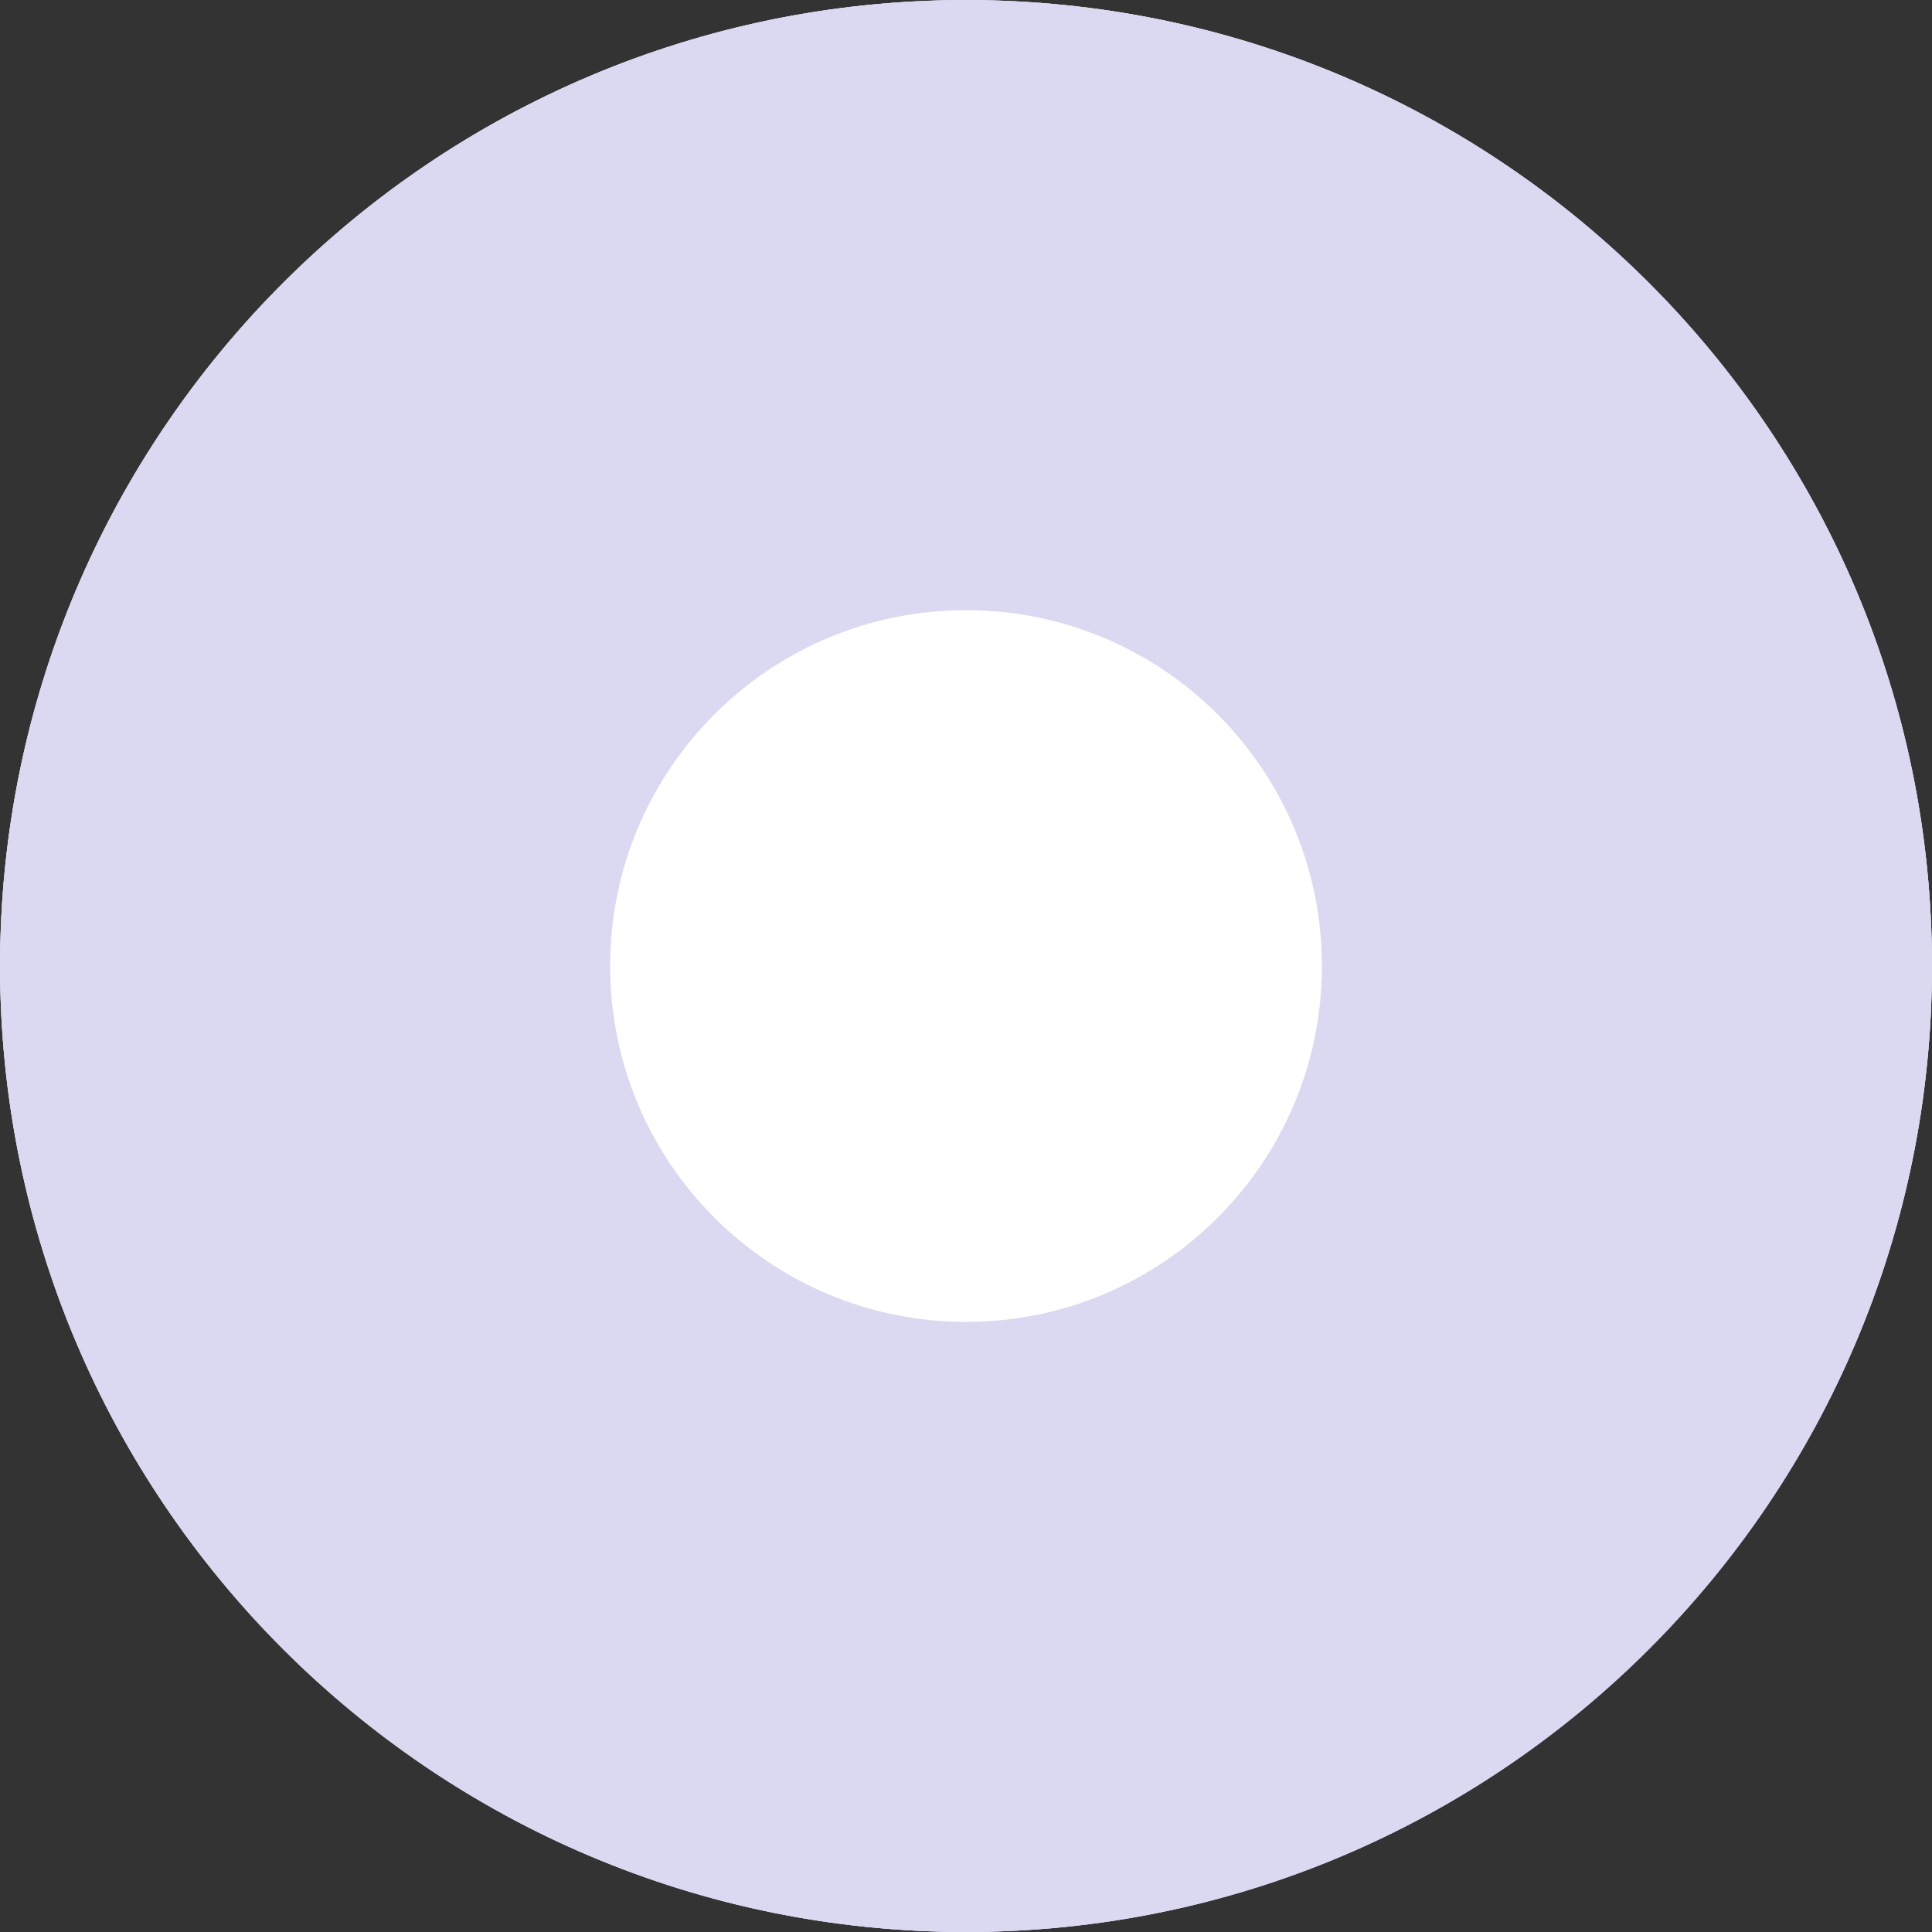
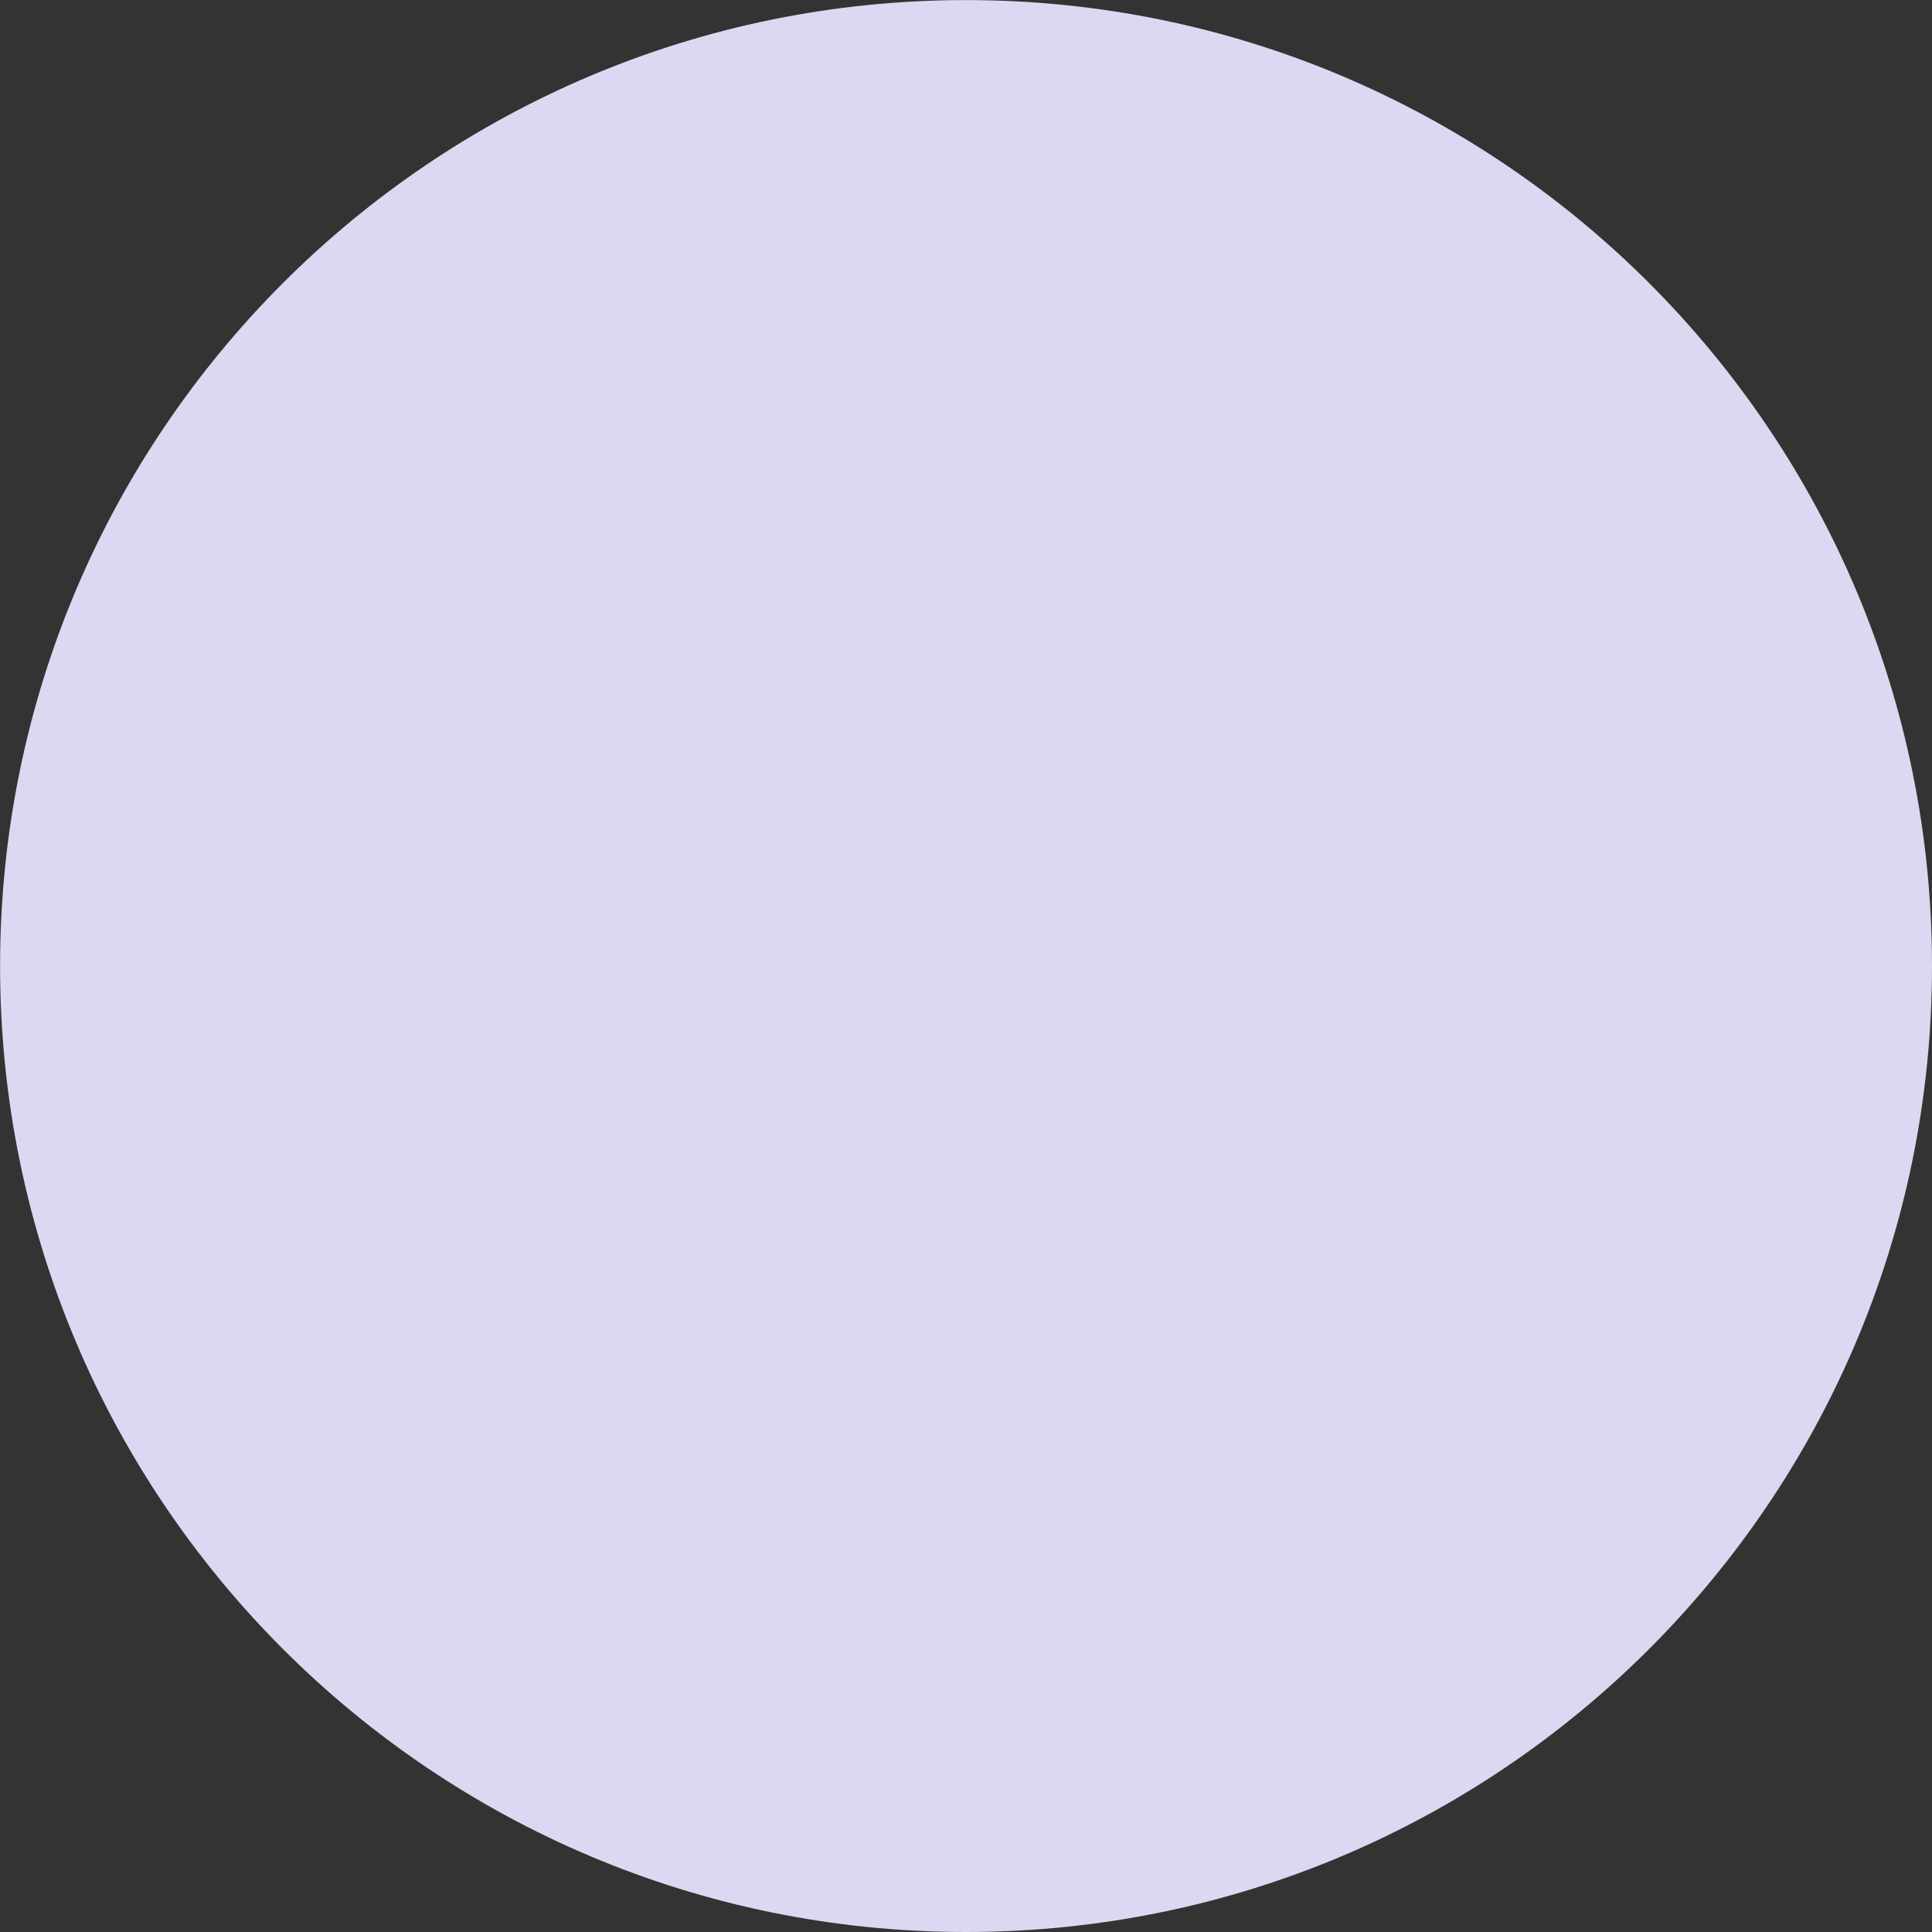
<svg xmlns="http://www.w3.org/2000/svg" width="800" height="800" viewBox="0 0 800 800" fill="none">
  <rect x="0" y="0" width="800" height="800" fill="#333333" stroke="none" />
  <g clip-path="url(#clip0_4795_762)">
    <path d="M400.014 799.997C620.919 799.997 799.997 620.919 799.997 400.014C799.997 179.11 620.919 0.031 400.014 0.031C179.11 0.031 0.031 179.11 0.031 400.014C0.031 620.919 179.11 799.997 400.014 799.997Z" fill="#DBD9F1" />
-     <path d="M400.014 799.997C620.919 799.997 799.997 620.919 799.997 400.014C799.997 179.11 620.919 0.031 400.014 0.031C179.11 0.031 0.031 179.11 0.031 400.014C0.031 620.919 179.11 799.997 400.014 799.997Z" fill="#DBD9F1" />
-     <path d="M777.138 266.633C777.094 266.506 777.055 266.4 777.011 266.285C725.817 121.938 594.138 15.738 435.922 1.641C497.141 35.203 515.02 141.536 530.685 266.631C541.384 352.078 541.453 446.228 530.887 531.781C515.356 657.554 497.401 764.637 435.924 798.339C594.424 784.216 726.292 677.65 777.285 532.917C777.418 532.532 777.531 532.152 777.67 531.781C792.069 490.507 799.996 446.184 799.996 400.002C799.996 353.215 791.892 308.347 777.138 266.633Z" fill="#DBD9F1" />
-     <path d="M551.278 266.634C535.622 141.537 497.146 35.205 435.921 1.643C424.079 0.594 412.104 0 399.992 0C225.985 0 78.005 111.133 22.983 266.286C22.939 266.399 22.9 266.507 22.856 266.634C8.103 308.348 0 353.216 0 400.003C0 446.192 7.926 490.508 22.326 531.782C22.459 532.155 22.579 532.533 22.711 532.918C77.519 688.47 225.7 799.993 399.99 799.993C412.104 799.993 424.079 799.399 435.92 798.338C497.397 764.638 535.948 657.553 551.479 531.78C562.047 446.222 561.978 352.079 551.278 266.634Z" fill="#DBD9F1" />
-     <path d="M400.013 547.37C481.396 547.37 547.37 481.396 547.37 400.013C547.37 318.63 481.396 252.656 400.013 252.656C318.63 252.656 252.656 318.63 252.656 400.013C252.656 481.396 318.63 547.37 400.013 547.37Z" fill="white" />
  </g>
  <defs>
    <clipPath id="clip0_4795_762">
      <rect width="800" height="800" fill="white" />
    </clipPath>
  </defs>
</svg>